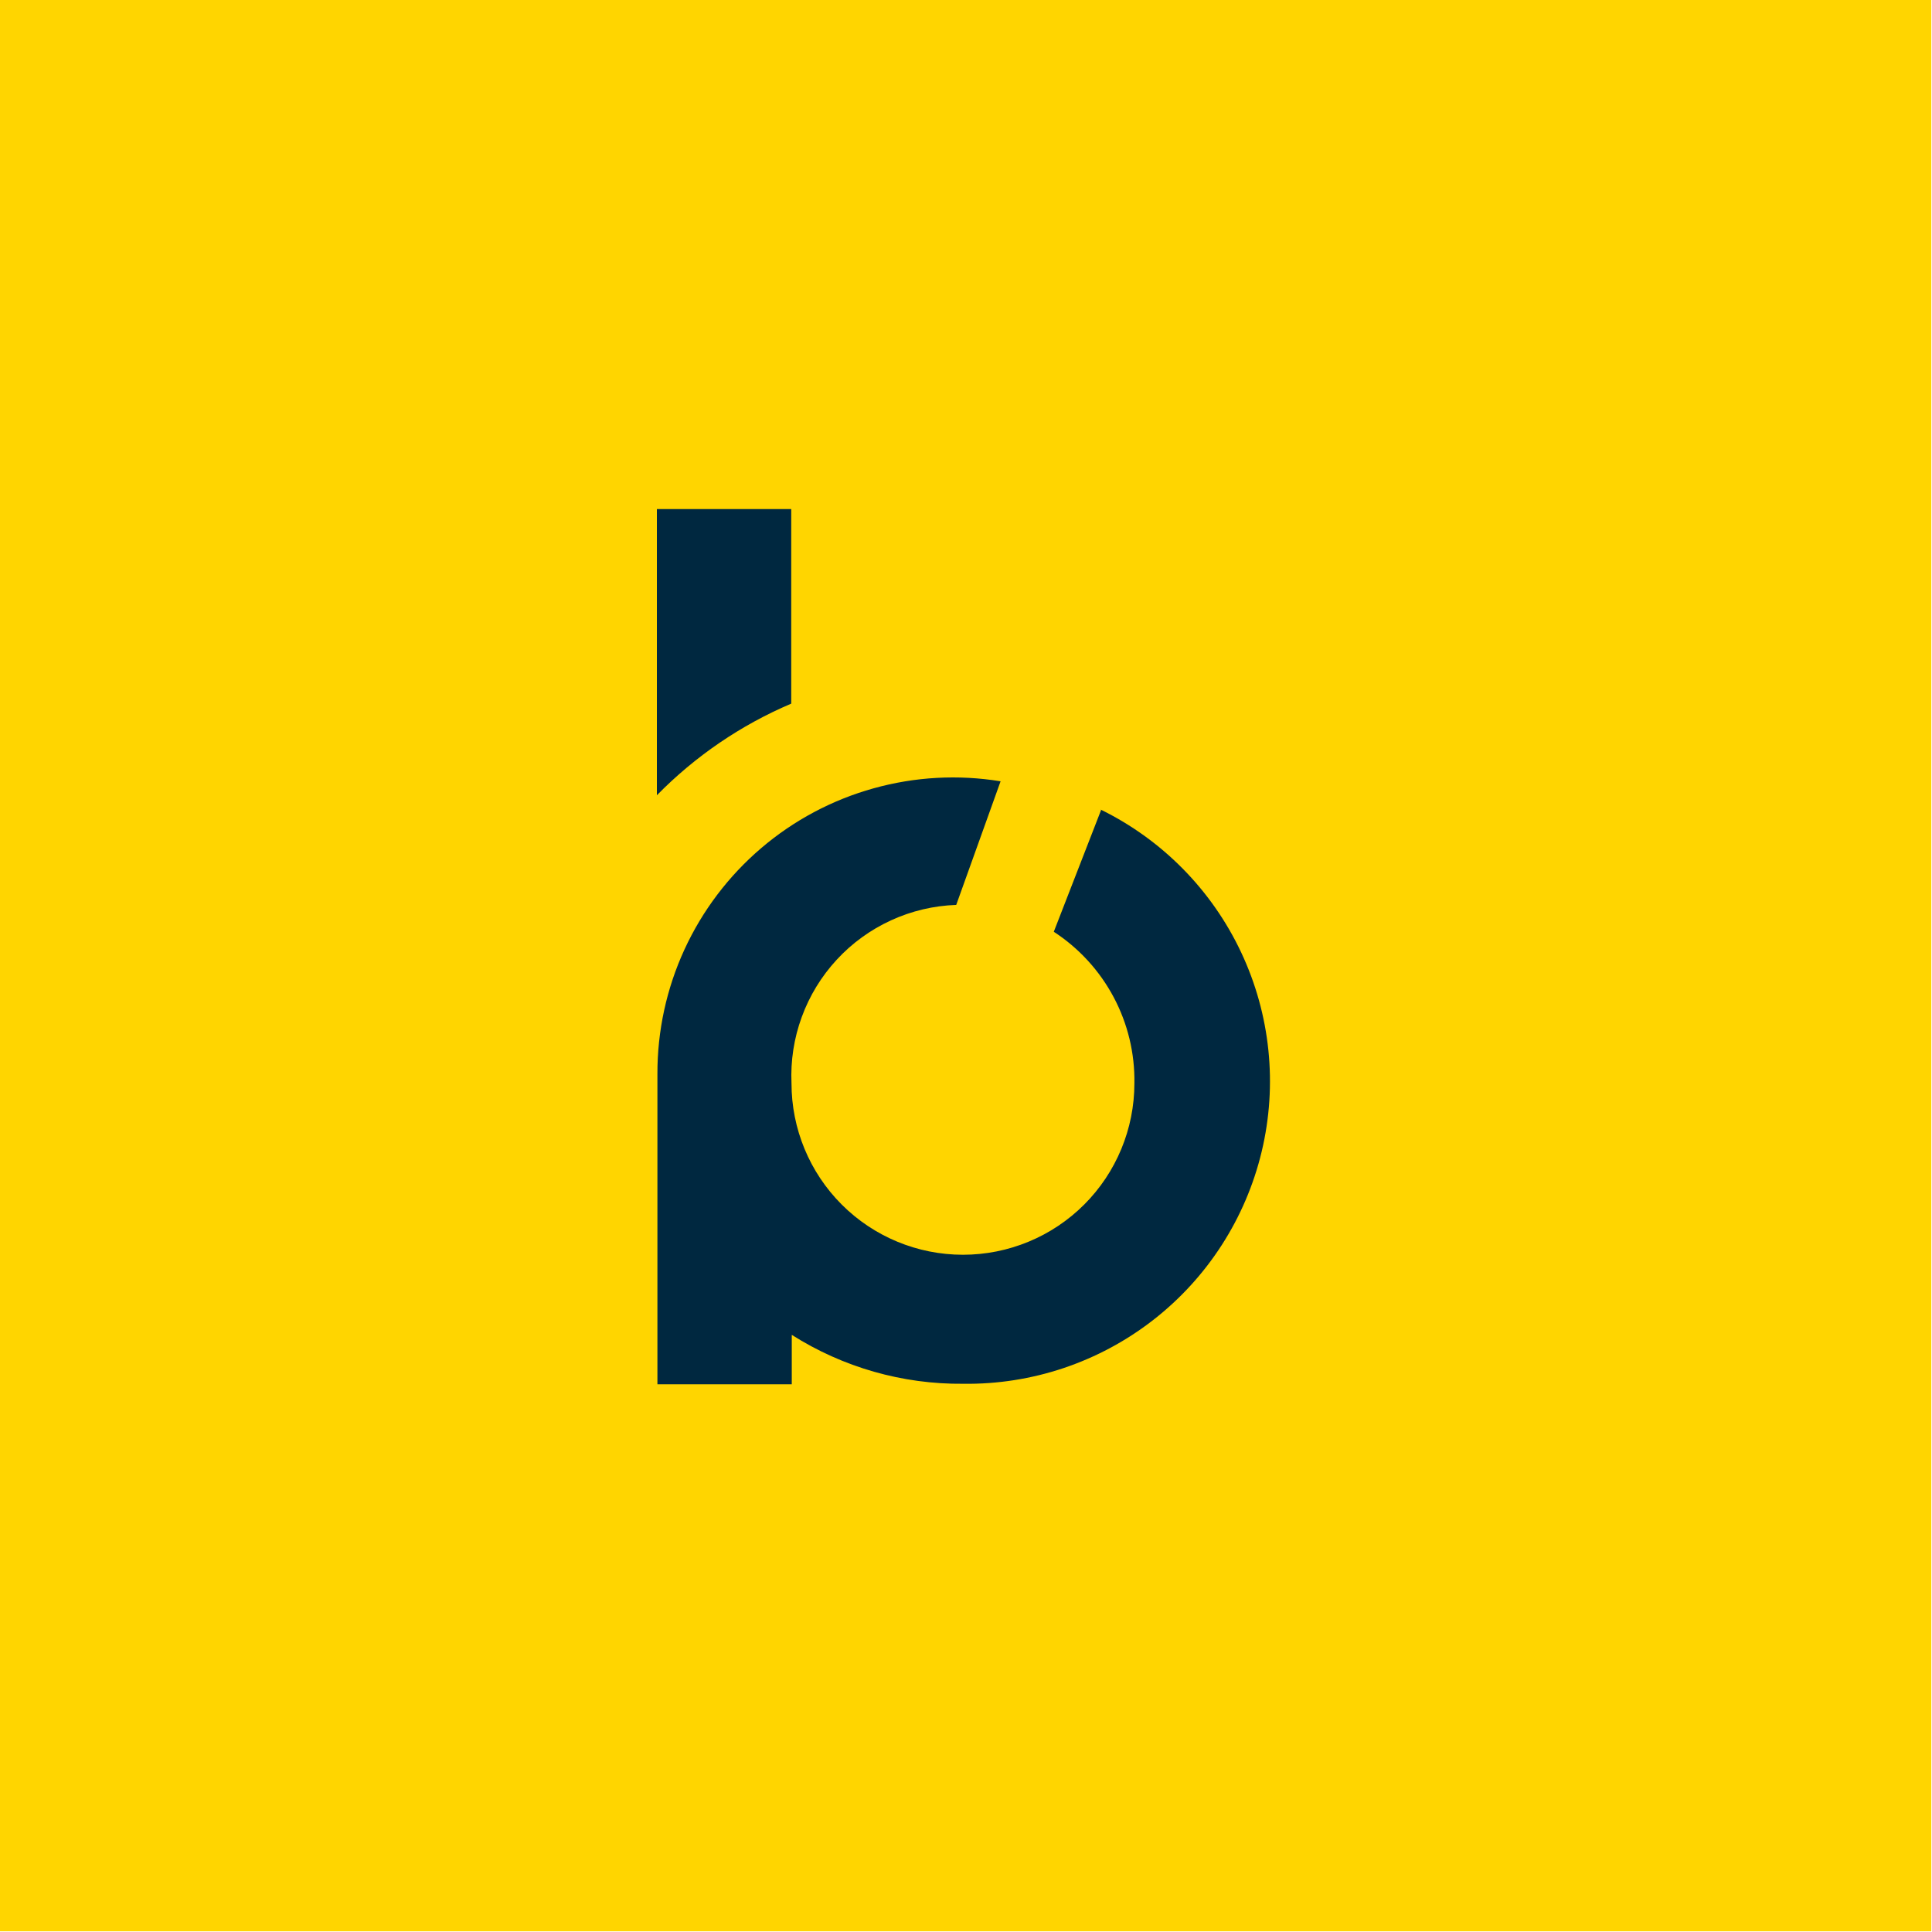
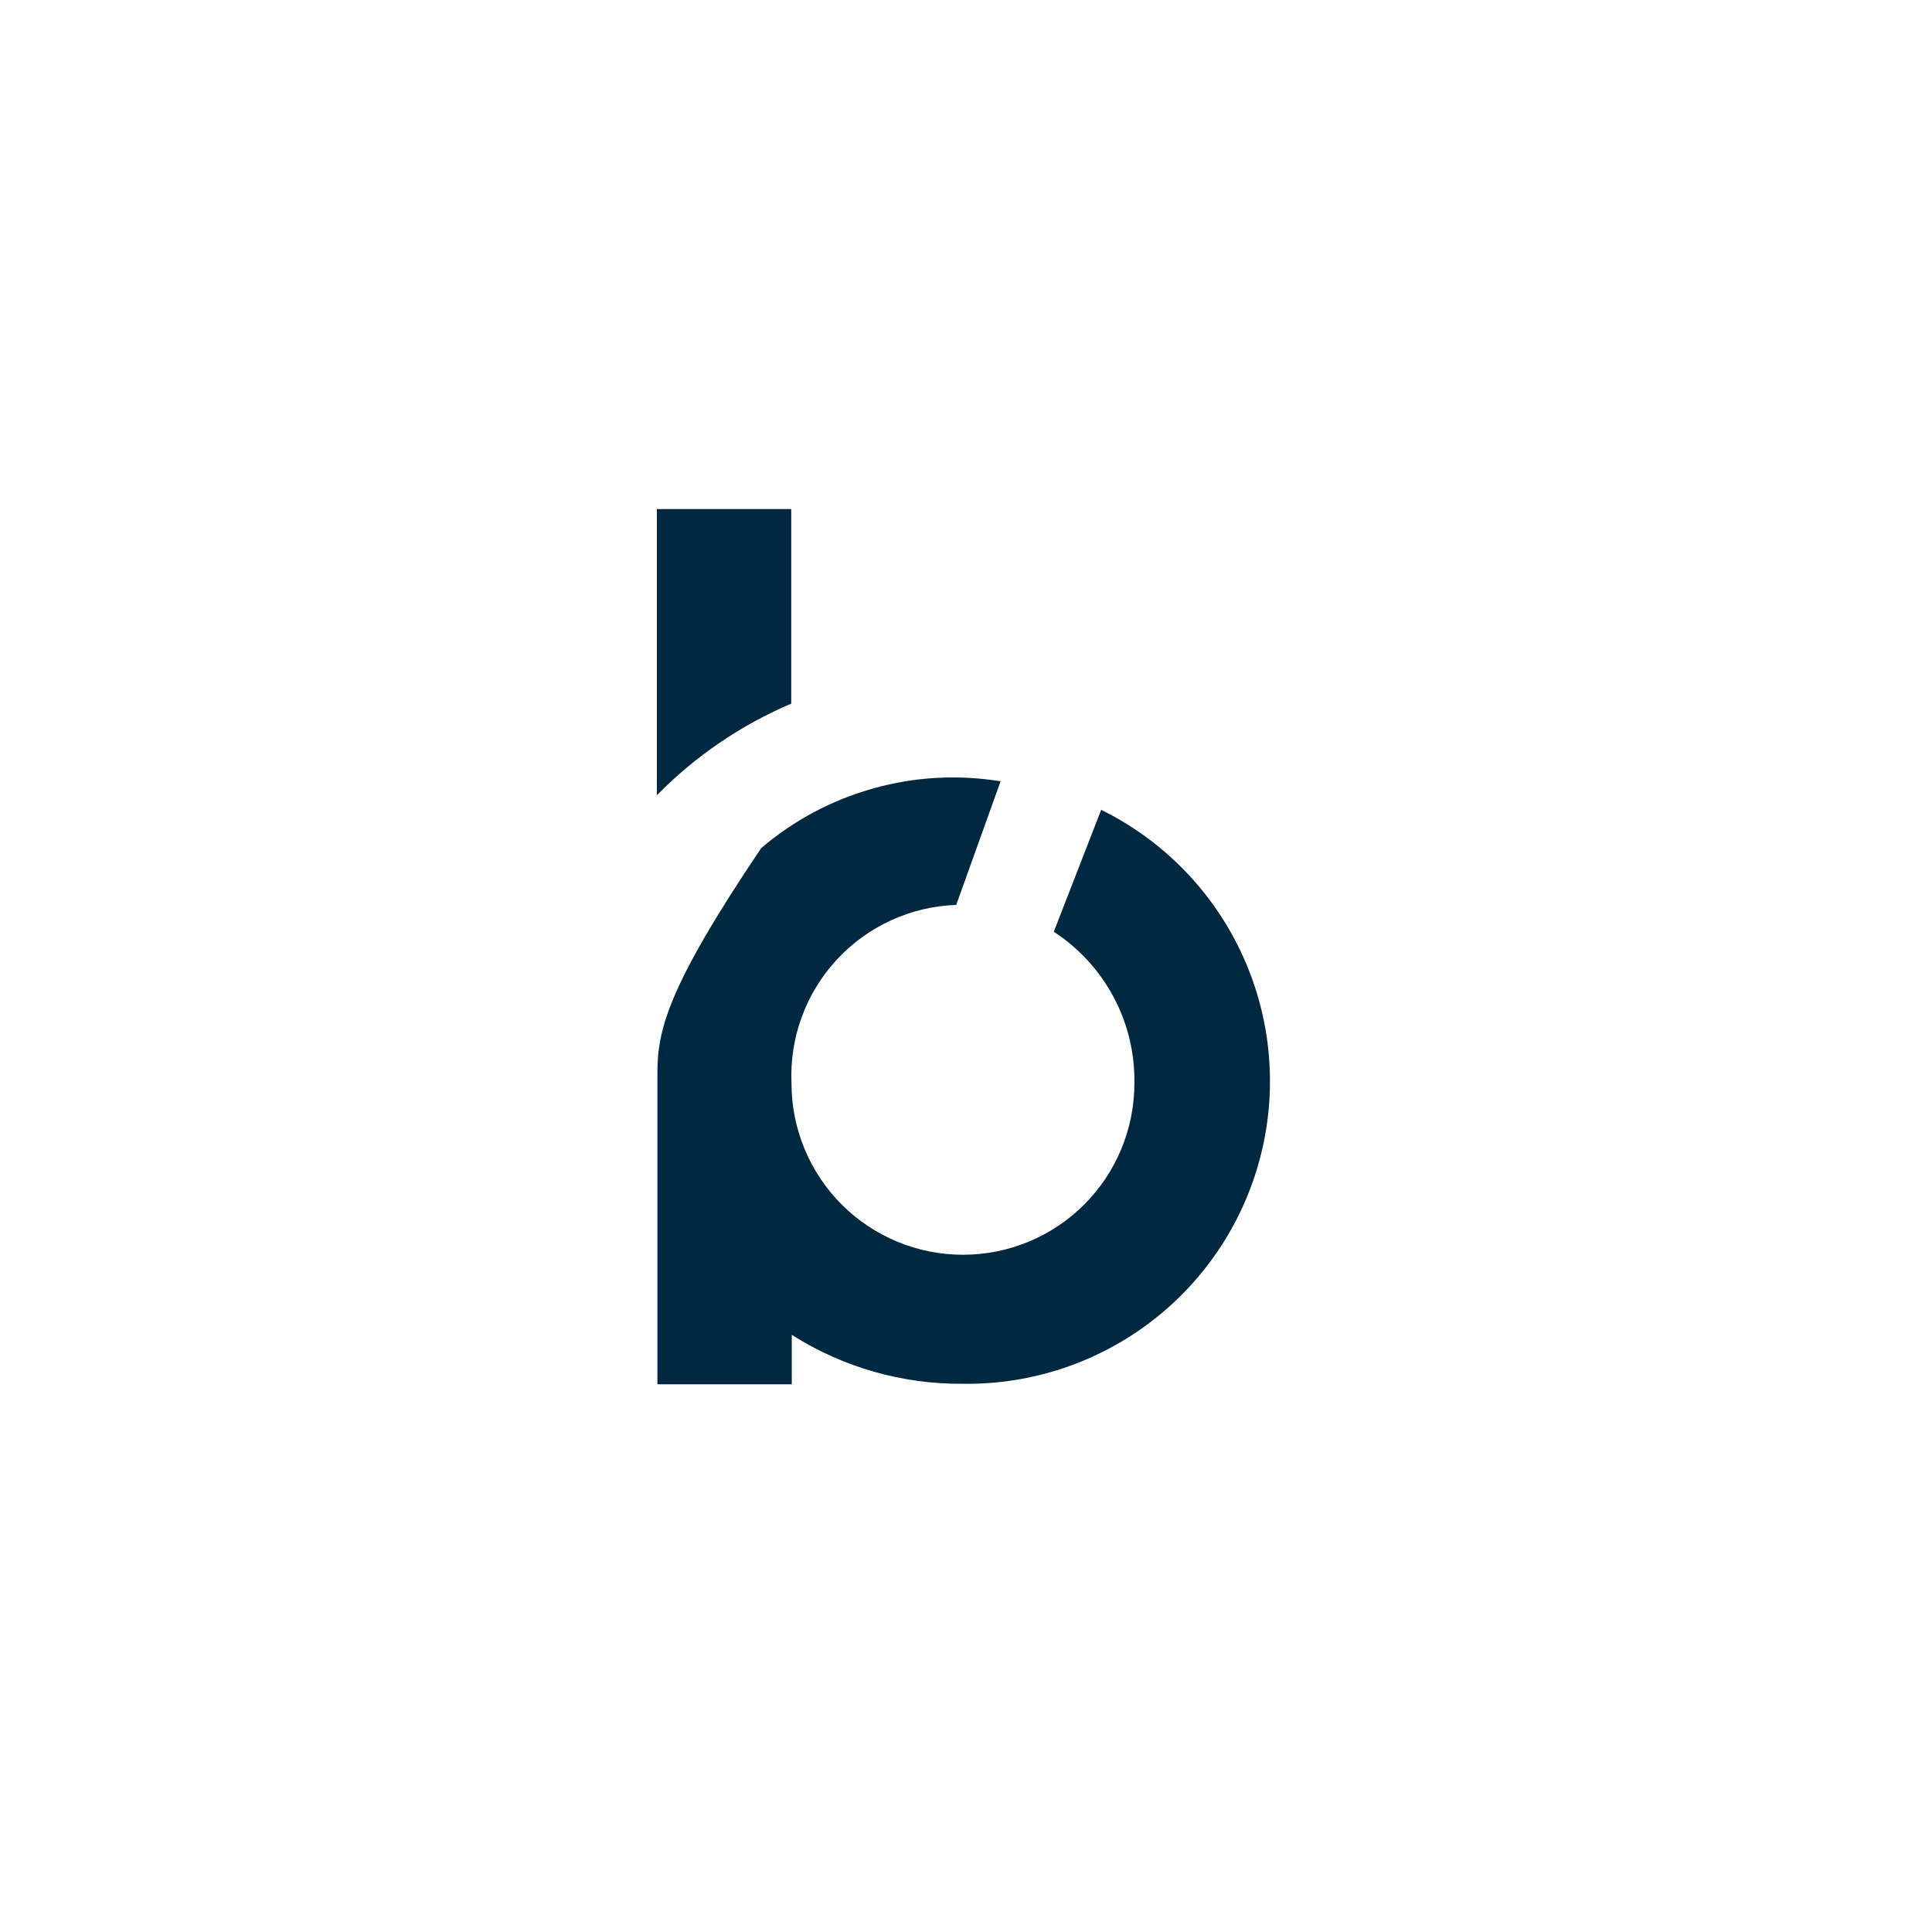
<svg xmlns="http://www.w3.org/2000/svg" width="50" height="50" viewBox="0 0 50 50" fill="none">
-   <rect width="49.982" height="49.982" fill="#FFD500" />
-   <path d="M28.496 20.964L27.272 24.114C27.923 24.538 28.456 25.12 28.821 25.806C29.186 26.492 29.371 27.259 29.358 28.036C29.358 29.213 28.891 30.342 28.059 31.174C27.227 32.006 26.098 32.473 24.921 32.473C23.744 32.473 22.616 32.006 21.784 31.174C20.952 30.342 20.484 29.213 20.484 28.036C20.458 27.453 20.548 26.869 20.749 26.321C20.949 25.772 21.257 25.268 21.653 24.839C22.049 24.409 22.527 24.063 23.058 23.819C23.589 23.575 24.163 23.439 24.747 23.419L25.895 20.22C24.799 20.041 23.677 20.103 22.607 20.402C21.537 20.7 20.545 21.228 19.7 21.949C18.855 22.67 18.177 23.566 17.713 24.575C17.249 25.584 17.011 26.682 17.014 27.793V35.825H20.491V34.546C21.817 35.387 23.358 35.827 24.928 35.812C26.707 35.836 28.44 35.254 29.844 34.162C31.248 33.07 32.238 31.532 32.652 29.803C33.066 28.073 32.878 26.254 32.12 24.645C31.362 23.036 30.079 21.732 28.482 20.95L28.496 20.964ZM17 20.581C17.992 19.57 19.174 18.764 20.477 18.21V13.175H17V20.581Z" fill="#002840" />
+   <path d="M28.496 20.964L27.272 24.114C27.923 24.538 28.456 25.12 28.821 25.806C29.186 26.492 29.371 27.259 29.358 28.036C29.358 29.213 28.891 30.342 28.059 31.174C27.227 32.006 26.098 32.473 24.921 32.473C23.744 32.473 22.616 32.006 21.784 31.174C20.952 30.342 20.484 29.213 20.484 28.036C20.458 27.453 20.548 26.869 20.749 26.321C20.949 25.772 21.257 25.268 21.653 24.839C22.049 24.409 22.527 24.063 23.058 23.819C23.589 23.575 24.163 23.439 24.747 23.419L25.895 20.22C24.799 20.041 23.677 20.103 22.607 20.402C21.537 20.7 20.545 21.228 19.7 21.949C17.249 25.584 17.011 26.682 17.014 27.793V35.825H20.491V34.546C21.817 35.387 23.358 35.827 24.928 35.812C26.707 35.836 28.44 35.254 29.844 34.162C31.248 33.07 32.238 31.532 32.652 29.803C33.066 28.073 32.878 26.254 32.12 24.645C31.362 23.036 30.079 21.732 28.482 20.95L28.496 20.964ZM17 20.581C17.992 19.57 19.174 18.764 20.477 18.21V13.175H17V20.581Z" fill="#002840" />
</svg>